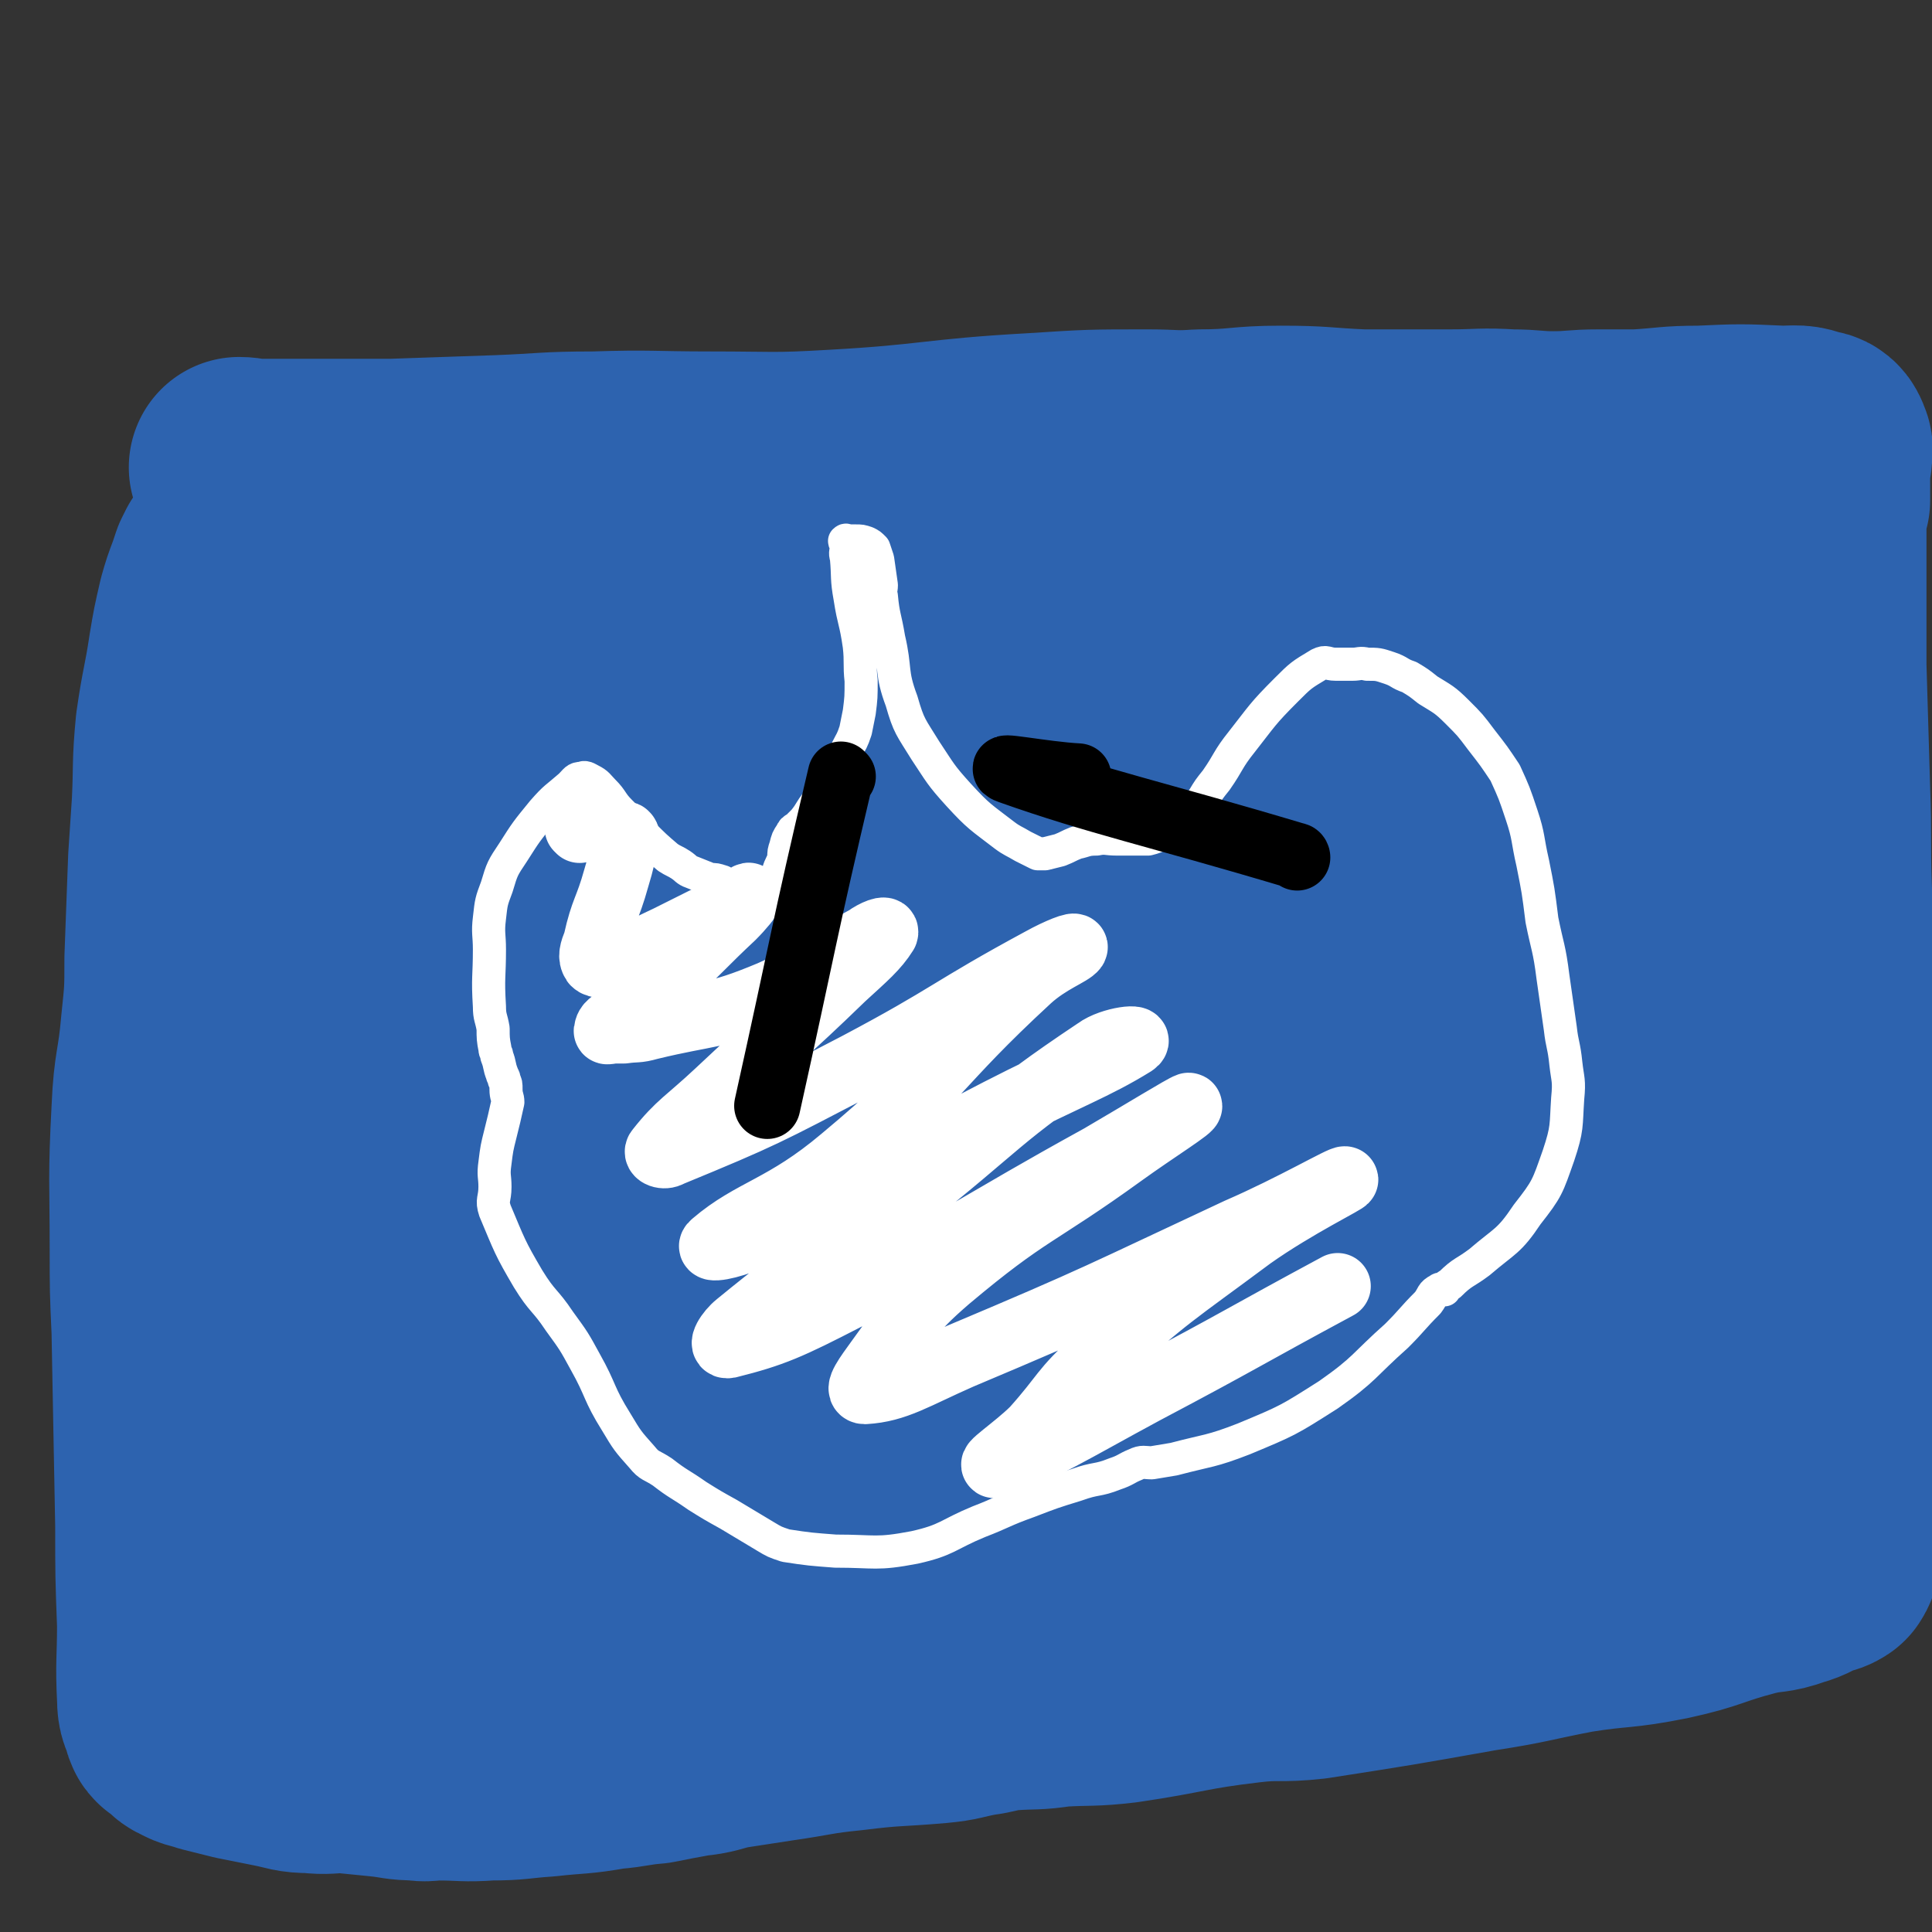
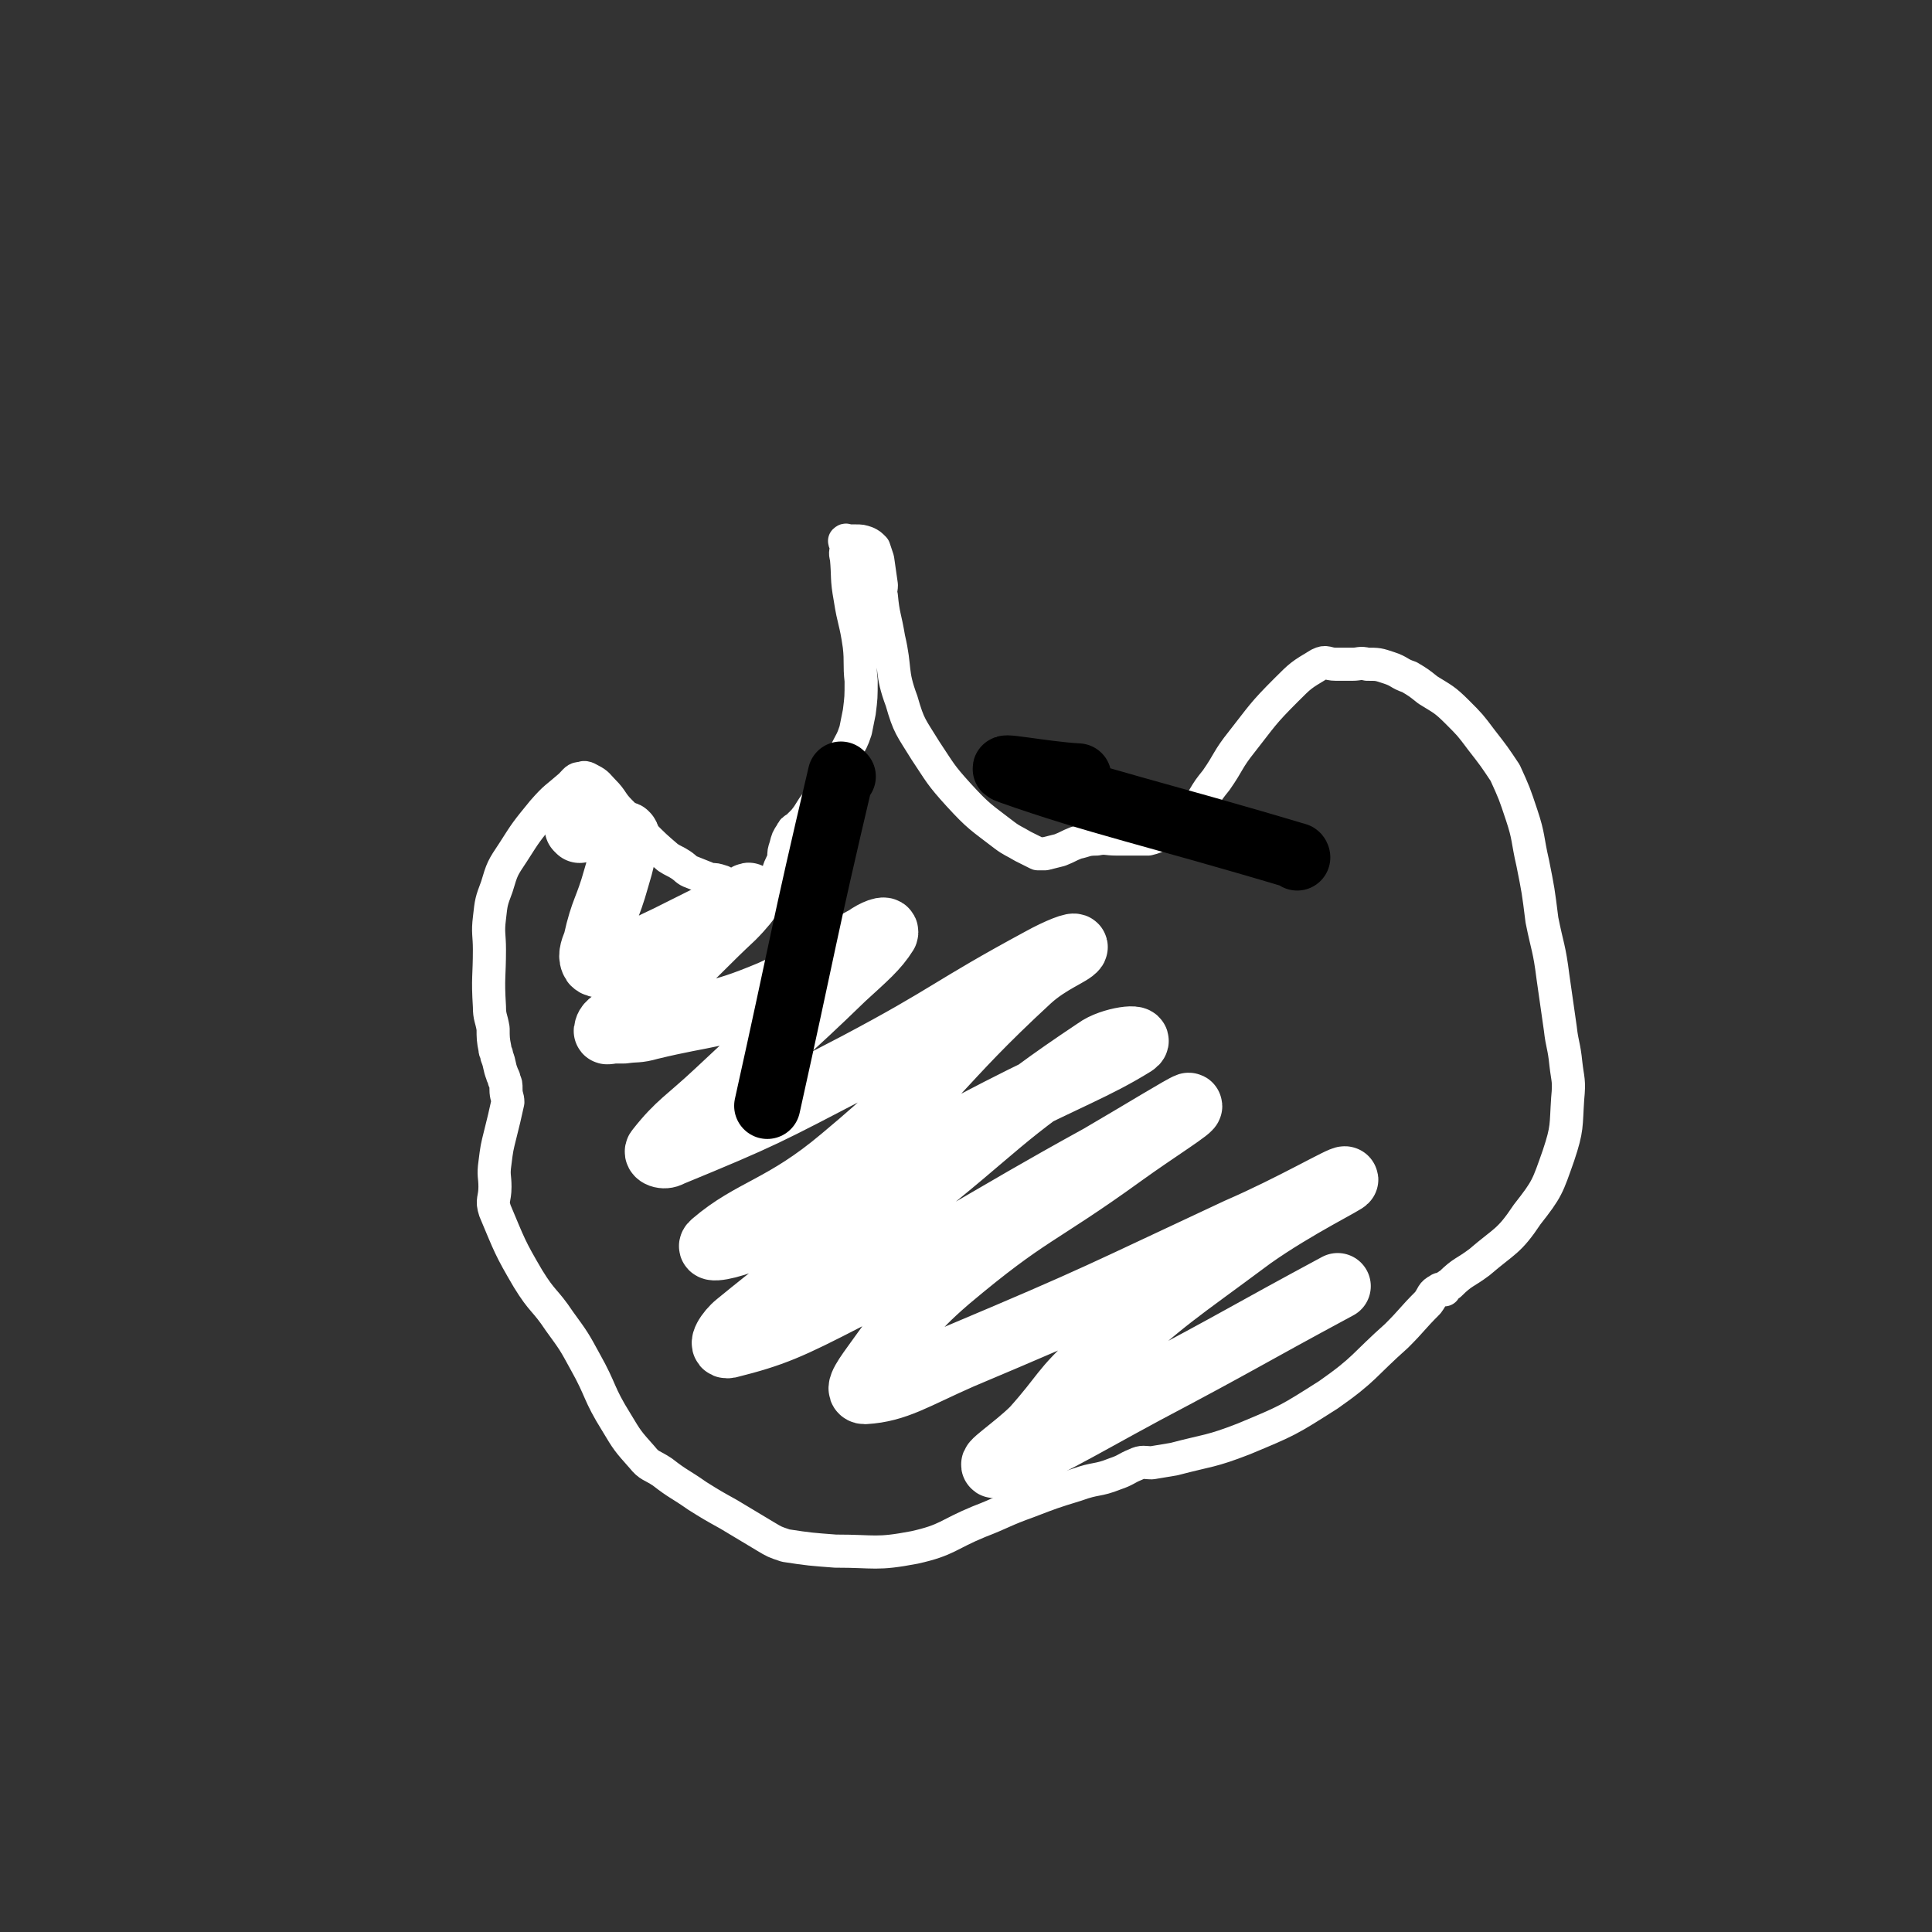
<svg xmlns="http://www.w3.org/2000/svg" viewBox="0 0 1050 1050" version="1.1">
  <rect x="0" y="0" width="1050" height="1050" fill="#333333" stroke="none" />
  <g fill="none" stroke="#2D63AF" stroke-width="120" stroke-linecap="round" stroke-linejoin="round">
-     <path d="M131,255c0,0 -1,-1 -1,-1 4,0 5,1 11,1 10,0 10,0 20,0 26,0 26,0 52,0 29,-1 29,-1 58,-2 26,-1 26,-2 52,-2 31,-1 31,0 63,0 34,0 34,1 68,-1 54,-3 54,-6 108,-9 31,-2 31,-2 62,-2 14,0 14,1 28,0 22,0 22,-2 44,-2 22,0 22,1 44,2 24,0 24,0 48,0 17,0 17,-1 33,0 12,0 12,1 23,1 12,0 12,-1 25,-1 11,0 11,0 21,0 17,-1 17,-2 34,-2 22,-1 22,-1 44,0 9,0 9,-1 17,2 3,0 4,1 5,4 1,2 0,2 0,4 0,1 0,1 0,2 0,1 -1,1 -1,2 0,3 0,3 0,5 0,2 0,2 0,4 0,2 0,2 0,5 0,1 0,1 0,3 0,2 0,2 0,3 0,1 0,1 0,1 0,0 0,0 0,0 -1,3 -1,3 -2,6 0,3 0,3 0,6 0,15 0,15 0,29 0,24 0,24 0,49 1,33 1,33 2,67 1,27 0,27 1,55 1,41 1,41 2,81 1,24 0,24 1,48 1,33 2,33 3,66 1,21 0,21 0,43 0,27 0,27 0,54 0,12 0,12 0,24 0,11 0,11 0,23 0,5 0,5 0,11 0,4 0,4 -1,8 -1,3 0,4 -2,7 -3,2 -4,1 -7,2 -6,3 -6,4 -13,6 -11,4 -11,2 -23,5 -23,6 -22,8 -45,13 -25,5 -25,3 -50,7 -26,5 -26,6 -52,10 -45,8 -45,8 -90,15 -18,2 -18,0 -35,2 -34,4 -34,6 -68,11 -17,2 -18,1 -35,2 -13,2 -13,1 -27,2 -9,1 -9,2 -17,3 -11,2 -11,3 -22,4 -23,2 -23,1 -47,4 -20,2 -20,3 -41,6 -13,2 -13,2 -26,4 -9,2 -9,3 -19,4 -11,2 -11,2 -21,4 -12,1 -12,2 -24,3 -17,3 -17,2 -35,4 -15,1 -15,2 -30,2 -14,1 -14,0 -28,0 -6,0 -6,1 -11,0 -10,0 -10,-1 -20,-2 -10,-1 -10,-1 -20,-2 -9,0 -9,1 -18,0 -9,0 -9,-1 -19,-3 -10,-2 -10,-2 -20,-4 -8,-2 -8,-2 -16,-4 -5,-2 -6,-1 -11,-4 -3,-1 -2,-2 -4,-4 -2,-1 -2,-1 -4,-2 -1,-1 -1,-1 -1,-3 -2,-5 -3,-5 -3,-11 -1,-20 0,-20 0,-40 -1,-27 -1,-27 -1,-54 -1,-53 -1,-53 -2,-106 -1,-22 -1,-22 -1,-44 0,-38 -1,-38 1,-76 1,-23 3,-22 5,-45 2,-19 2,-19 2,-37 1,-27 1,-27 2,-54 1,-15 1,-15 2,-30 1,-21 0,-21 2,-42 3,-21 4,-21 7,-41 2,-12 2,-12 5,-25 2,-7 2,-7 5,-15 1,-3 1,-3 2,-6 1,-2 1,-2 2,-4 2,-3 2,-3 4,-5 1,-1 2,-1 3,0 2,2 2,3 2,7 1,12 2,12 1,25 -2,28 -3,28 -6,55 -4,35 -6,35 -10,70 -2,18 -5,20 -2,37 1,7 5,13 10,12 6,-1 7,-8 12,-16 11,-18 11,-18 22,-36 13,-24 12,-25 26,-48 12,-21 10,-22 25,-41 13,-17 15,-16 30,-31 5,-6 5,-6 10,-11 4,-3 4,-4 7,-5 2,-1 3,1 3,2 0,8 -1,9 -3,17 -12,43 -14,43 -25,87 -18,66 -20,66 -33,132 -5,24 -3,24 -3,48 0,16 1,16 2,32 0,10 0,10 0,21 0,5 -1,5 0,9 0,3 0,3 1,5 1,1 2,2 2,2 1,-2 1,-4 1,-7 0,-22 -4,-22 -1,-43 4,-37 3,-38 14,-74 10,-31 11,-31 27,-59 28,-46 26,-49 61,-88 38,-43 40,-43 86,-77 22,-16 26,-11 51,-23 14,-8 13,-9 28,-17 1,-1 1,-1 3,-1 1,0 1,0 1,0 -1,1 -1,1 -3,3 -1,2 -1,2 -3,5 -3,5 -2,6 -5,11 -19,26 -21,25 -39,51 -35,52 -37,51 -69,105 -33,57 -32,58 -60,117 -4,7 -2,8 -4,16 -1,9 -1,10 -2,19 -1,5 -2,8 -3,10 -1,0 -3,-3 -2,-5 12,-35 10,-38 28,-70 34,-59 33,-61 77,-113 45,-51 47,-52 102,-93 47,-36 49,-37 103,-61 25,-11 31,-8 54,-10 2,0 -2,2 -4,5 -10,11 -9,12 -20,22 -53,48 -56,45 -108,94 -51,48 -50,49 -97,100 -16,17 -14,18 -29,36 0,0 0,1 0,1 27,-19 28,-19 55,-39 67,-49 64,-54 134,-99 69,-43 71,-41 144,-77 23,-11 27,-12 48,-17 3,-1 1,3 -1,5 -10,10 -11,9 -22,18 -40,36 -40,35 -78,72 -38,37 -41,35 -75,75 -17,21 -22,35 -28,48 -1,5 6,-7 14,-12 54,-40 54,-41 111,-78 56,-37 58,-35 115,-71 25,-17 25,-18 50,-35 0,0 0,0 1,1 0,1 -1,1 -1,2 0,1 0,1 0,3 -1,10 -1,10 -2,20 -3,34 -2,34 -4,68 -4,51 -5,51 -10,101 -3,30 -4,30 -5,61 0,20 1,20 3,40 0,2 2,2 2,2 1,0 0,-1 0,-2 2,-17 2,-17 4,-34 4,-35 2,-36 8,-70 5,-33 6,-33 14,-64 8,-27 8,-27 18,-53 8,-20 9,-20 18,-39 5,-9 5,-9 10,-18 4,-5 5,-7 8,-9 1,-1 0,2 0,3 0,2 0,2 0,4 0,6 0,6 0,11 1,18 2,18 2,36 1,30 -1,30 0,60 1,31 2,31 4,61 1,24 1,24 4,48 3,31 5,31 8,62 1,16 1,16 0,33 0,17 -1,17 -2,35 -1,9 0,9 -1,17 -1,13 -1,13 -3,25 -2,12 -2,11 -4,23 -1,10 -1,10 -2,21 -2,9 -2,9 -4,17 -1,6 -2,6 -4,12 -1,3 0,3 -2,6 -4,7 -4,9 -10,13 -6,4 -8,1 -15,2 -8,2 -8,3 -16,4 -10,2 -10,1 -20,2 -18,2 -18,2 -36,4 -26,3 -27,3 -53,6 -35,5 -35,6 -70,11 -46,6 -46,6 -92,10 -18,2 -18,1 -35,2 -28,2 -28,3 -55,4 -16,2 -16,1 -32,2 -18,2 -18,2 -37,5 -24,4 -23,6 -47,9 -38,5 -38,5 -77,6 -19,1 -19,0 -38,-1 -27,0 -28,2 -55,0 -11,0 -11,-1 -21,-4 -3,-2 -4,-2 -7,-5 -2,-3 -1,-3 -3,-7 -2,-3 -3,-3 -4,-7 -1,-9 0,-9 0,-19 0,-10 0,-10 0,-20 0,-25 -4,-26 1,-50 6,-32 1,-37 21,-62 47,-58 51,-61 112,-104 40,-29 45,-23 91,-41 48,-19 48,-20 98,-33 82,-22 82,-20 166,-38 52,-11 52,-10 104,-19 8,-2 10,-3 17,-2 1,0 0,2 -2,2 -4,2 -4,0 -9,1 -20,4 -20,3 -40,10 -65,25 -66,24 -130,53 -53,24 -55,22 -104,53 -62,37 -61,40 -119,83 -31,23 -32,23 -59,49 -30,27 -26,30 -55,58 -17,15 -18,13 -36,28 -3,3 -5,4 -6,6 -1,1 1,-1 2,-1 5,-3 5,-3 10,-6 35,-18 35,-17 69,-35 64,-33 61,-37 126,-67 67,-31 68,-28 137,-54 61,-24 61,-24 123,-46 34,-11 35,-10 69,-20 15,-4 15,-4 30,-8 6,-2 6,-2 13,-3 0,0 1,0 1,0 -1,0 -2,-1 -3,0 -9,3 -10,3 -18,7 -70,39 -68,44 -140,79 -42,20 -44,15 -87,33 -47,18 -49,16 -93,39 -6,3 -5,6 -9,12 -1,2 -2,3 0,4 16,0 19,1 37,-2 69,-14 69,-17 138,-33 71,-17 71,-16 143,-32 28,-6 28,-5 56,-12 5,-2 5,-3 10,-4 1,-1 1,0 1,0 0,0 0,-1 0,0 -8,4 -8,4 -15,9 -16,10 -17,9 -32,20 -25,18 -22,22 -48,37 -32,19 -34,16 -69,31 -16,7 -16,9 -34,13 -33,7 -34,6 -68,10 -7,0 -7,-2 -14,-1 -29,0 -29,-1 -58,2 -30,3 -30,4 -59,9 -35,6 -35,6 -69,13 -4,1 -4,2 -8,3 -2,1 -1,2 -3,3 -8,5 -8,5 -16,11 -8,5 -11,6 -16,10 -1,1 3,0 4,0 32,-10 32,-11 63,-20 63,-20 63,-19 126,-39 44,-13 44,-15 88,-27 33,-9 34,-8 67,-13 8,-1 8,0 15,0 10,-1 10,0 21,-1 14,-1 14,-1 27,-3 24,-3 24,-4 48,-7 15,-2 15,-2 31,-3 6,0 6,0 12,0 0,0 1,0 1,0 3,-1 2,-2 5,-3 5,-2 6,-1 11,-2 13,-3 13,-3 26,-6 " />
-   </g>
+     </g>
  <g fill="none" stroke="#FFFFFF" stroke-width="18" stroke-linecap="round" stroke-linejoin="round">
    <path d="M393,480c0,0 0,-1 -1,-1 -3,-1 -3,-1 -6,-1 -5,-2 -5,-2 -10,-4 -3,-1 -3,-2 -6,-4 -3,-2 -4,-2 -7,-4 -7,-6 -7,-6 -14,-13 -6,-6 -6,-6 -12,-12 -5,-5 -4,-6 -9,-11 -3,-3 -3,-4 -7,-6 -2,-1 -3,-2 -5,-1 -3,0 -3,1 -6,4 -8,7 -8,6 -15,14 -9,11 -9,11 -16,22 -6,9 -6,9 -9,19 -3,8 -3,8 -4,17 -1,8 0,9 0,17 0,15 -1,15 0,31 0,6 1,6 2,12 0,5 0,6 1,11 0,2 1,2 1,4 2,5 1,5 3,10 0,1 1,1 1,3 1,2 1,2 1,5 0,4 1,4 1,7 -2,9 -2,9 -4,17 -2,8 -2,8 -3,16 -1,7 0,7 0,13 0,7 -2,7 0,13 8,19 8,20 18,37 8,13 9,11 17,23 8,11 8,11 14,22 9,16 7,17 17,33 6,10 6,10 14,19 4,5 5,4 11,8 9,7 9,6 19,13 8,5 8,5 17,10 5,3 5,3 10,6 5,3 5,3 10,6 5,3 5,3 11,5 13,2 14,2 27,3 22,0 22,2 43,-2 18,-4 18,-7 35,-14 13,-5 13,-6 27,-11 13,-5 13,-5 26,-9 11,-4 11,-2 21,-6 6,-2 6,-3 11,-5 4,-2 5,-1 9,-1 6,-1 6,-1 12,-2 19,-5 20,-4 38,-11 24,-10 24,-10 46,-24 20,-14 19,-16 37,-32 9,-9 8,-9 17,-18 3,-4 2,-5 6,-7 1,-1 1,0 2,0 1,0 1,0 1,0 1,-2 1,-2 3,-3 7,-7 8,-6 16,-12 14,-12 16,-11 26,-26 11,-14 11,-15 17,-32 5,-15 4,-16 5,-31 1,-10 0,-10 -1,-19 -1,-10 -2,-10 -3,-19 -2,-14 -2,-14 -4,-28 -2,-16 -3,-16 -6,-31 -2,-16 -2,-16 -5,-31 -3,-13 -2,-14 -6,-26 -4,-12 -4,-12 -9,-23 -6,-9 -6,-9 -13,-18 -6,-8 -6,-8 -13,-15 -7,-7 -8,-7 -16,-12 -5,-4 -5,-4 -10,-7 -6,-2 -5,-3 -11,-5 -6,-2 -6,-2 -12,-2 -4,-1 -4,0 -8,0 -4,0 -4,0 -9,0 -5,0 -5,-2 -9,0 -10,6 -10,6 -18,14 -13,13 -13,14 -24,28 -8,10 -7,11 -14,21 -4,5 -4,5 -7,10 -2,3 -2,3 -4,6 -2,3 -3,2 -6,5 -2,2 -2,3 -5,5 -2,2 -2,2 -5,3 -2,0 -2,0 -4,1 -3,1 -2,1 -6,2 -3,0 -3,0 -6,0 -6,0 -6,0 -11,0 -6,0 -6,-1 -11,0 -6,0 -6,1 -11,2 -5,2 -4,2 -9,4 -4,1 -4,1 -8,2 -2,0 -2,0 -4,0 -2,-1 -2,-1 -4,-2 -2,-1 -2,-1 -4,-2 -5,-3 -6,-3 -10,-6 -13,-10 -14,-10 -25,-22 -10,-11 -10,-12 -18,-24 -8,-13 -9,-13 -13,-27 -6,-16 -3,-17 -7,-34 -2,-12 -3,-12 -4,-23 -1,-3 0,-3 0,-6 -1,-7 -1,-7 -2,-14 -1,-3 -1,-3 -2,-6 -2,-2 -2,-2 -4,-3 -3,-1 -3,-1 -6,-1 -2,0 -2,0 -4,0 -1,0 -1,-1 -2,0 0,1 1,1 1,3 0,3 -1,3 0,6 1,11 0,11 2,22 2,13 3,12 5,26 1,9 0,10 1,19 0,9 0,9 -1,17 -1,5 -1,5 -2,10 -2,6 -2,5 -5,11 -2,6 -2,6 -6,12 -2,4 -2,4 -5,8 -3,4 -3,4 -5,8 -4,5 -3,5 -7,10 -2,2 -2,2 -4,4 -2,1 -2,1 -3,3 -2,3 -2,3 -3,7 -1,3 -1,3 -1,6 -1,4 -2,4 -3,8 -1,4 0,4 0,7 0,0 0,0 0,1 " />
  </g>
  <g fill="none" stroke="#FFFFFF" stroke-width="36" stroke-linecap="round" stroke-linejoin="round">
    <path d="M315,451c0,0 -1,-1 -1,-1 4,0 5,0 11,1 1,0 1,-1 3,0 3,0 3,1 7,2 1,0 1,-1 2,0 1,0 1,0 1,1 1,0 2,-1 2,0 1,0 0,1 0,2 -2,10 -2,11 -5,21 -5,18 -7,17 -11,35 -2,5 -3,8 -1,11 2,2 5,1 9,0 16,-5 16,-6 31,-13 18,-9 18,-9 36,-18 4,-2 8,-6 8,-5 0,1 -4,6 -9,11 -16,15 -16,16 -32,31 -14,12 -15,11 -30,24 -3,3 -6,4 -6,7 -1,1 2,0 4,0 2,0 2,0 5,0 7,-1 7,0 14,-2 33,-8 35,-5 66,-18 27,-12 26,-16 52,-30 4,-3 11,-6 10,-3 -5,8 -11,13 -23,24 -33,32 -34,31 -68,63 -16,15 -21,17 -32,31 -2,2 3,4 6,2 51,-21 52,-22 102,-48 51,-27 50,-30 100,-57 9,-5 19,-9 18,-7 -2,3 -14,7 -25,17 -52,48 -47,53 -101,98 -32,27 -49,28 -70,46 -5,4 10,1 18,-3 70,-32 69,-34 137,-69 37,-19 52,-24 73,-37 6,-4 -12,-2 -20,4 -54,36 -52,40 -104,81 -45,34 -47,32 -91,68 -5,4 -10,12 -5,11 24,-6 33,-10 64,-26 70,-35 69,-38 138,-76 24,-14 45,-27 48,-28 3,0 -18,13 -36,26 -47,34 -51,31 -95,68 -22,19 -21,22 -38,45 -5,7 -12,16 -7,16 17,-1 27,-8 52,-19 76,-32 76,-33 151,-68 30,-13 57,-29 58,-28 2,0 -27,14 -51,31 -43,32 -44,31 -84,67 -19,17 -17,19 -34,38 -10,10 -27,21 -20,19 24,-8 41,-19 80,-40 53,-28 53,-29 105,-57 " />
  </g>
  <g fill="none" stroke="#000000" stroke-width="36" stroke-linecap="round" stroke-linejoin="round">
    <path d="M705,466c0,0 0,-1 -1,-1 -77,-23 -107,-29 -155,-46 -11,-4 18,2 37,3 " />
    <path d="M458,422c0,0 -1,-1 -1,-1 -21,89 -20,90 -40,180 " />
  </g>
</svg>